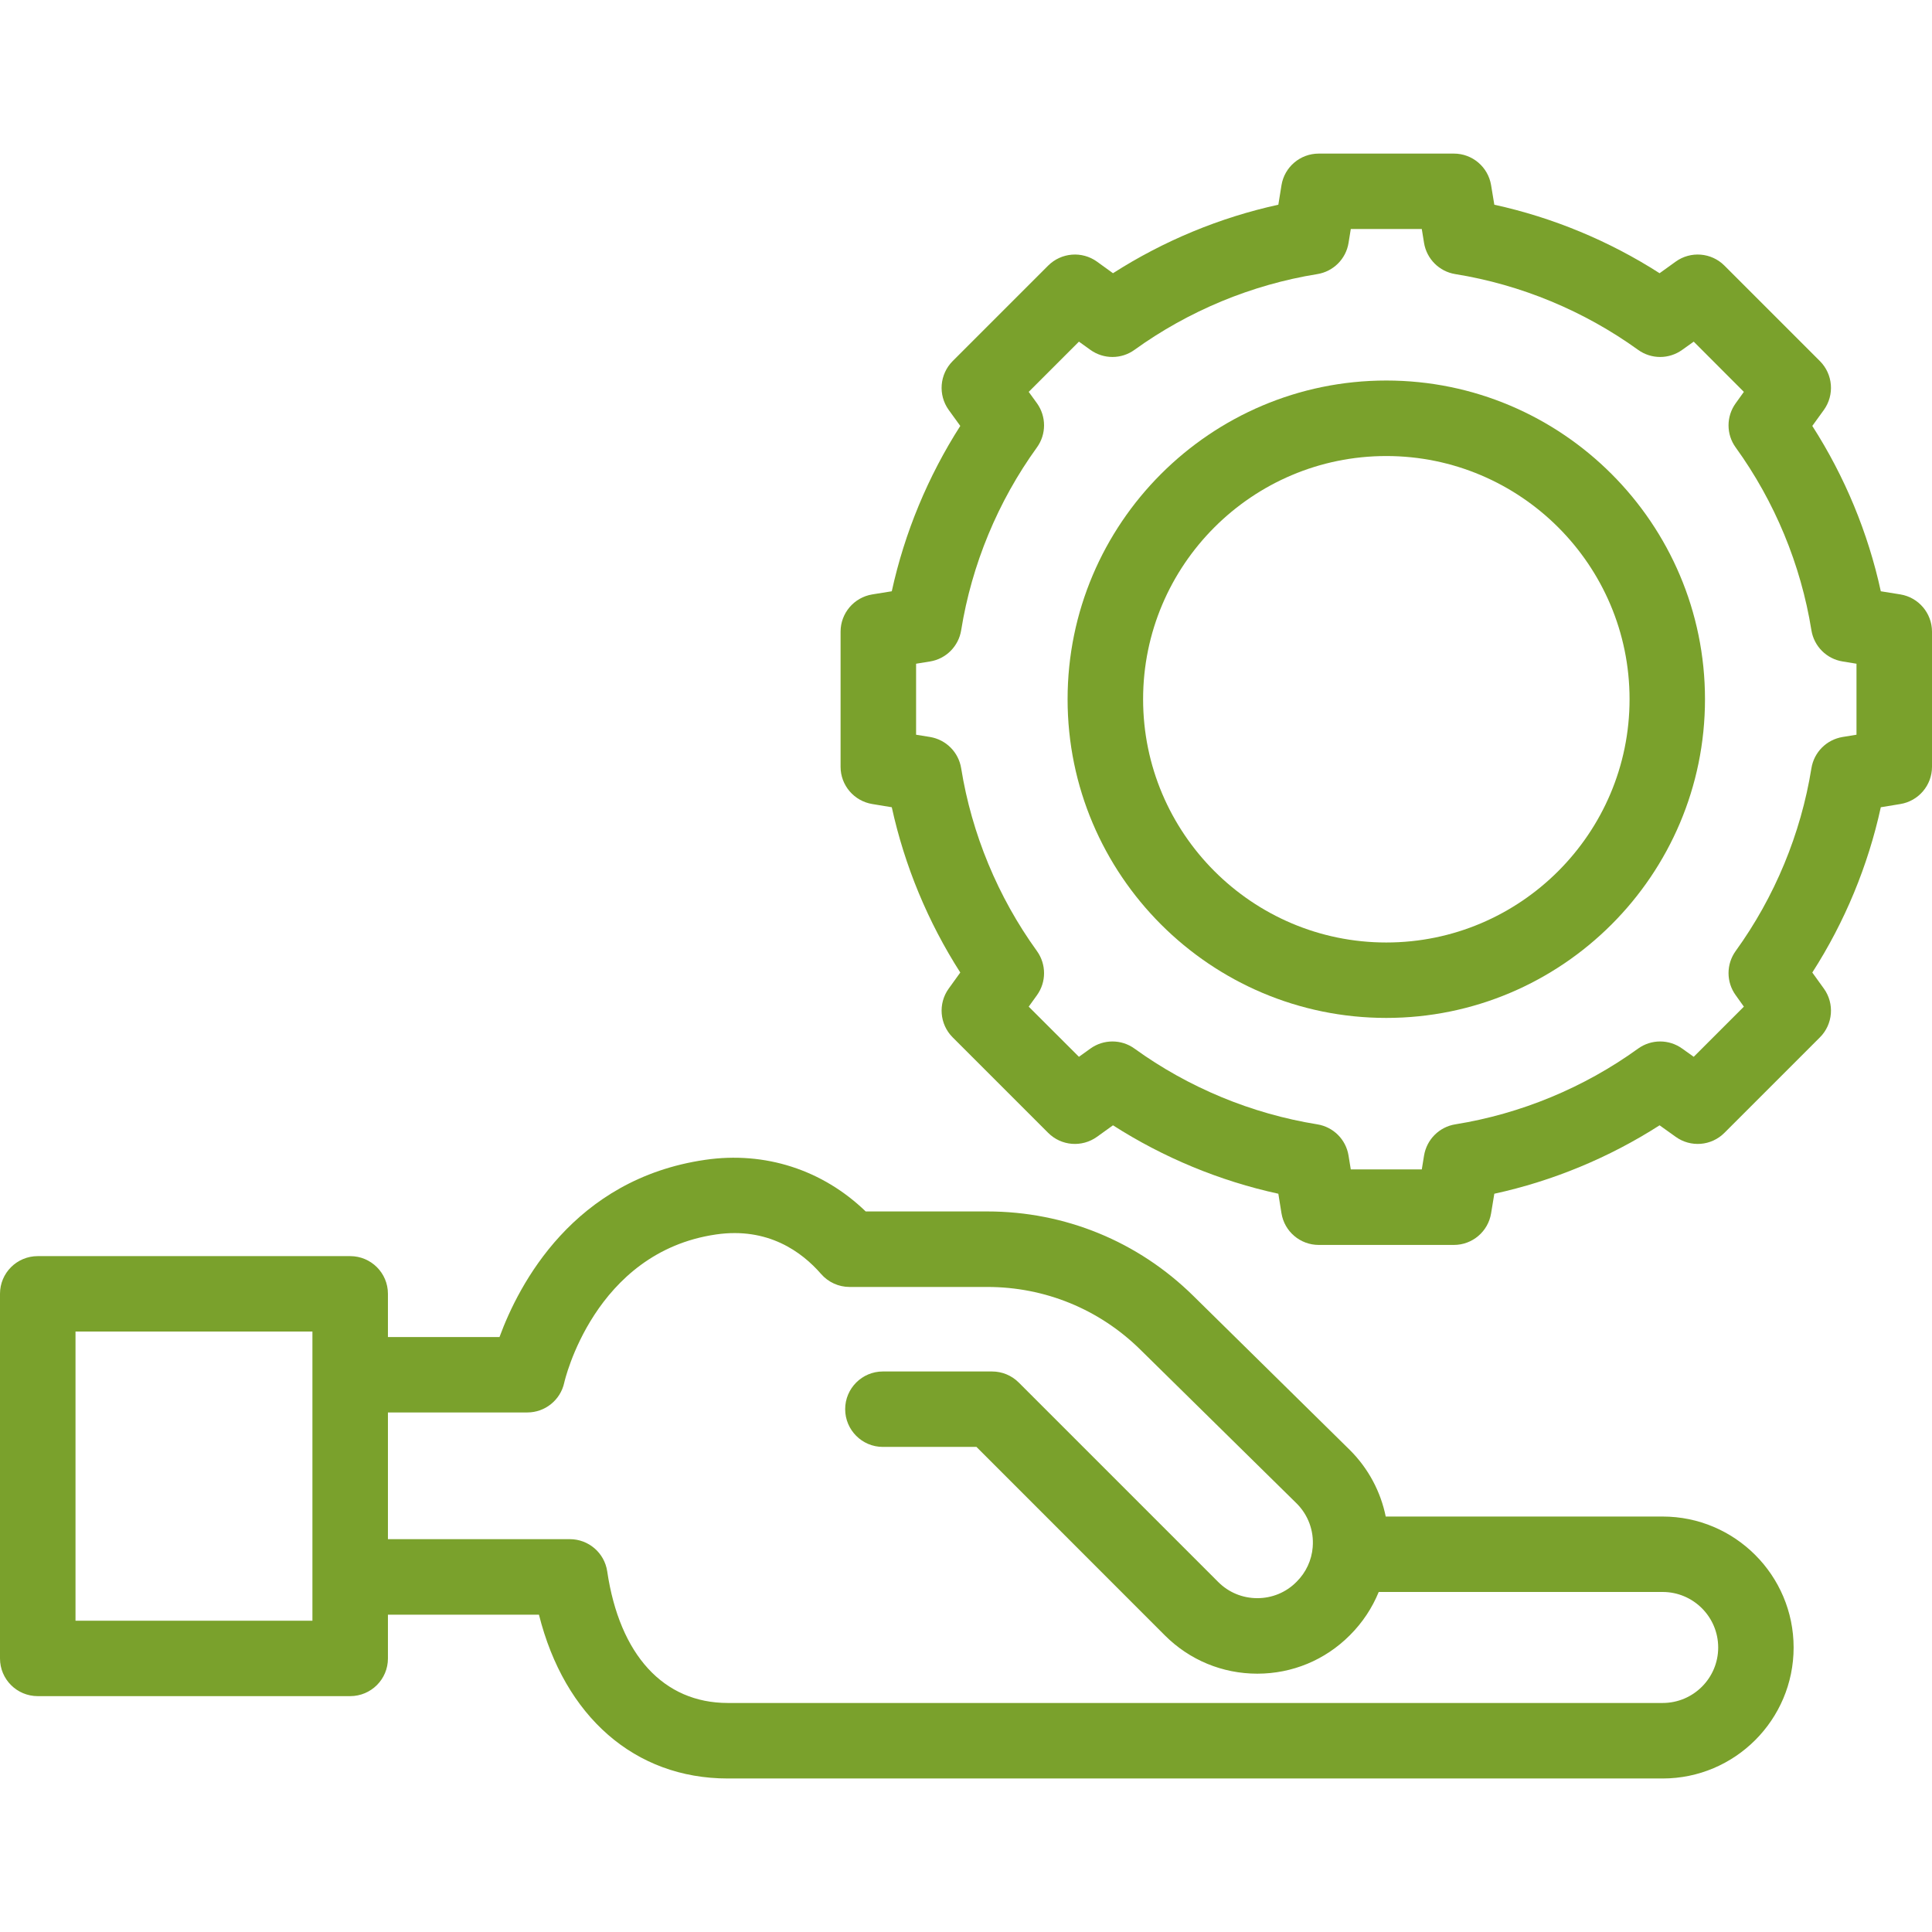
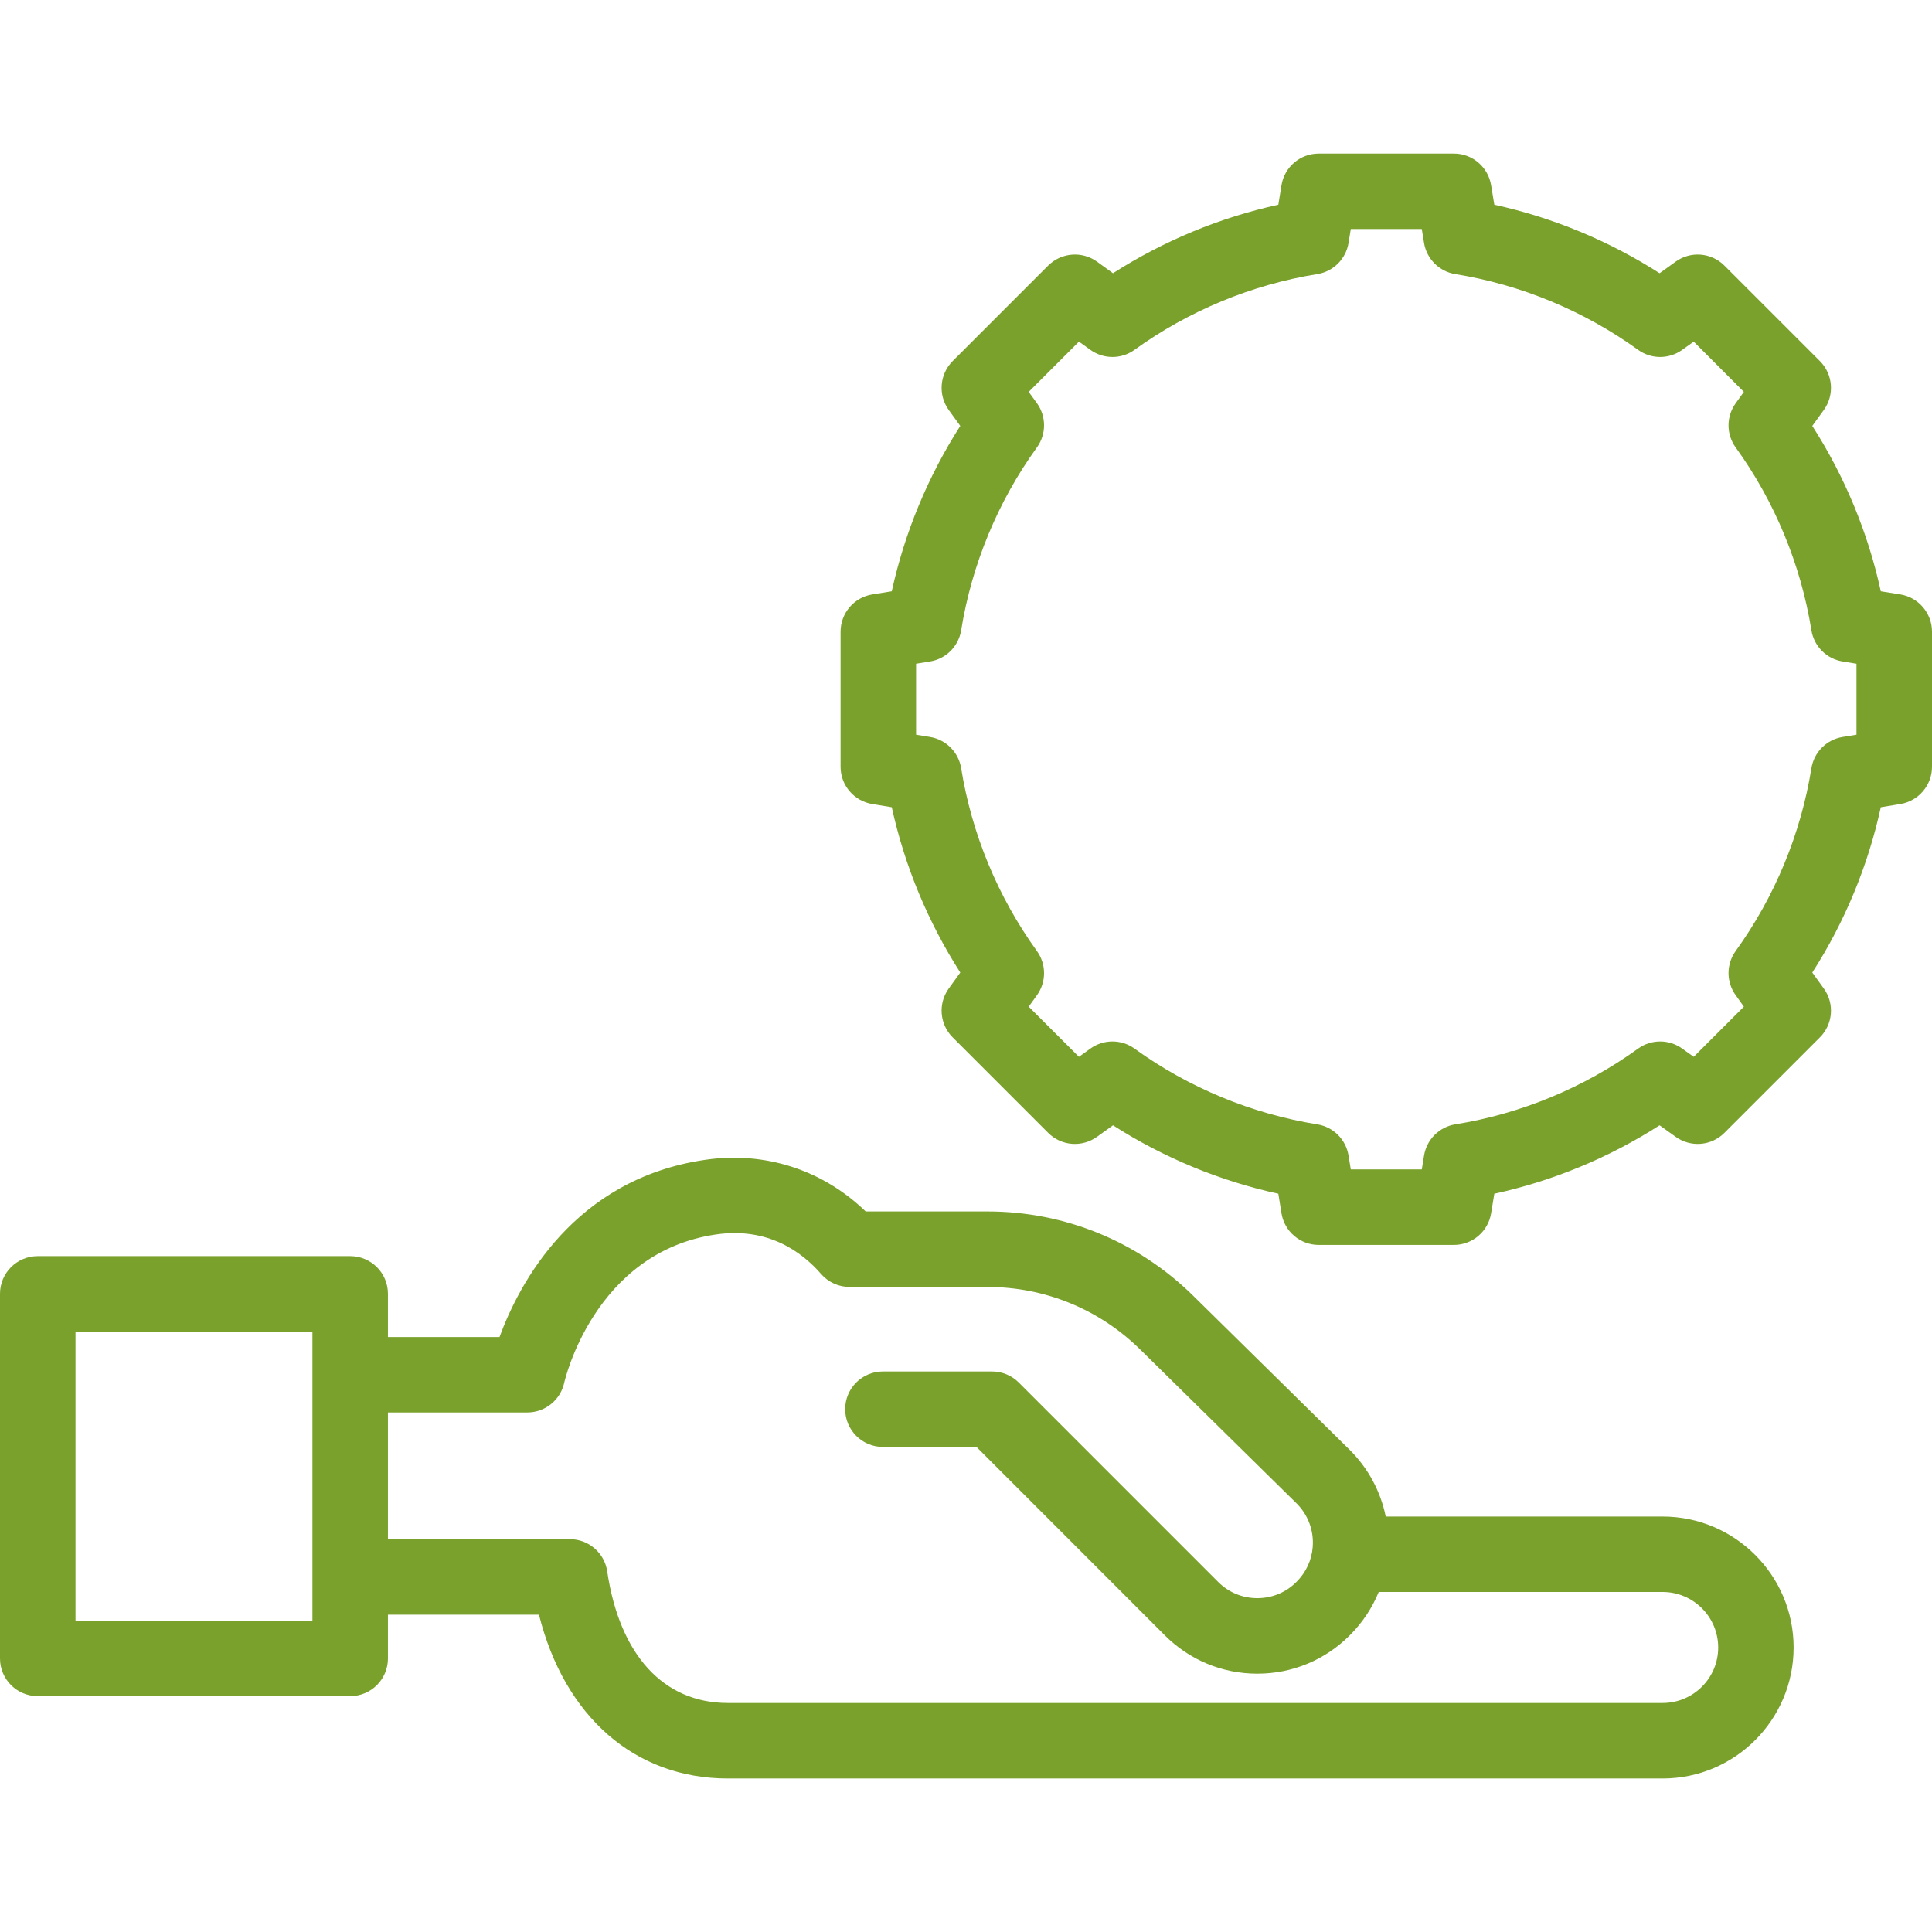
<svg xmlns="http://www.w3.org/2000/svg" width="24" height="24" viewBox="0 0 24 24" fill="none">
  <g clip-path="url(#clip0)">
    <path d="M23.607 7.384L23.364 7.345C23.206 6.618 22.916 5.919 22.513 5.291L22.657 5.092C22.791 4.905 22.77 4.649 22.608 4.486L21.421 3.299C21.259 3.137 21.002 3.116 20.816 3.25L20.616 3.394C19.989 2.992 19.289 2.702 18.563 2.543L18.523 2.301C18.486 2.074 18.29 1.908 18.061 1.908H16.382C16.152 1.908 15.956 2.074 15.919 2.301L15.88 2.543C15.153 2.702 14.454 2.992 13.826 3.394L13.627 3.25C13.44 3.116 13.184 3.137 13.021 3.299L11.834 4.486C11.672 4.649 11.651 4.905 11.785 5.092L11.929 5.291C11.527 5.919 11.237 6.618 11.078 7.345L10.836 7.384C10.609 7.421 10.442 7.617 10.442 7.847V9.526C10.442 9.755 10.609 9.951 10.836 9.988L11.078 10.028C11.237 10.754 11.527 11.454 11.929 12.081L11.785 12.281C11.651 12.467 11.672 12.724 11.834 12.886L13.021 14.073C13.184 14.236 13.44 14.256 13.627 14.122L13.826 13.979C14.454 14.381 15.153 14.671 15.88 14.829L15.919 15.072C15.956 15.299 16.152 15.465 16.382 15.465H18.061C18.29 15.465 18.486 15.299 18.523 15.072L18.563 14.829C19.289 14.671 19.989 14.381 20.616 13.979L20.816 14.122C21.002 14.256 21.258 14.236 21.421 14.073L22.608 12.886C22.77 12.724 22.791 12.467 22.657 12.281L22.513 12.081C22.916 11.454 23.206 10.754 23.364 10.028L23.607 9.988C23.833 9.951 24 9.755 24 9.526V7.847C24 7.617 23.833 7.421 23.607 7.384ZM23.062 9.127L22.89 9.155C22.69 9.188 22.534 9.344 22.502 9.544C22.371 10.358 22.046 11.143 21.561 11.814C21.443 11.978 21.443 12.199 21.561 12.362L21.663 12.505L21.04 13.128L20.897 13.026C20.733 12.908 20.513 12.908 20.349 13.026C19.678 13.511 18.893 13.836 18.078 13.967C17.879 13.999 17.723 14.155 17.69 14.355L17.662 14.527H16.78L16.752 14.355C16.72 14.155 16.563 13.999 16.364 13.967C15.549 13.836 14.764 13.511 14.093 13.026C13.93 12.908 13.709 12.908 13.545 13.026L13.403 13.128L12.779 12.505L12.882 12.362C12.999 12.199 12.999 11.978 12.881 11.814C12.396 11.143 12.071 10.358 11.94 9.544C11.908 9.344 11.752 9.188 11.553 9.155L11.38 9.127V8.245L11.553 8.217C11.752 8.185 11.908 8.028 11.94 7.829C12.071 7.014 12.396 6.229 12.881 5.558C12.999 5.395 12.999 5.174 12.882 5.01L12.779 4.868L13.403 4.244L13.545 4.346C13.709 4.464 13.93 4.464 14.093 4.346C14.764 3.862 15.549 3.536 16.364 3.405C16.563 3.373 16.72 3.217 16.752 3.018L16.78 2.845H17.662L17.69 3.018C17.723 3.217 17.879 3.373 18.078 3.405C18.893 3.536 19.678 3.862 20.349 4.346C20.513 4.464 20.733 4.464 20.897 4.346L21.04 4.244L21.663 4.868L21.561 5.01C21.443 5.174 21.443 5.395 21.561 5.558C22.046 6.229 22.371 7.014 22.502 7.829C22.534 8.028 22.69 8.185 22.89 8.217L23.062 8.245V9.127H23.062Z" fill="#7AA12C" />
-     <path d="M17.221 4.727C15.038 4.727 13.262 6.503 13.262 8.686C13.262 10.869 15.038 12.645 17.221 12.645C19.404 12.645 21.18 10.869 21.18 8.686C21.18 6.503 19.404 4.727 17.221 4.727ZM17.221 11.708C15.555 11.708 14.2 10.352 14.2 8.686C14.2 7.02 15.555 5.665 17.221 5.665C18.887 5.665 20.243 7.02 20.243 8.686C20.243 10.352 18.887 11.708 17.221 11.708Z" fill="#7AA12C" />
    <path d="M20.654 18.839H17.214C17.151 18.529 16.998 18.241 16.768 18.012L14.822 16.096C14.136 15.421 13.228 15.049 12.265 15.049H10.754C10.219 14.532 9.503 14.299 8.759 14.408C7.123 14.646 6.445 15.955 6.205 16.609H4.819V16.072C4.819 15.813 4.609 15.604 4.35 15.604H0.469C0.21 15.604 0 15.813 0 16.072V20.602C0 20.861 0.21 21.07 0.469 21.07H4.35C4.609 21.07 4.819 20.861 4.819 20.602V20.058H6.695C7.012 21.323 7.885 22.093 9.041 22.093H20.654C21.552 22.093 22.281 21.363 22.281 20.466C22.281 19.569 21.551 18.839 20.654 18.839ZM3.881 20.133H0.938V16.541H3.881V20.133ZM20.654 21.155H9.041C8.243 21.155 7.697 20.559 7.543 19.52C7.509 19.29 7.311 19.12 7.079 19.12H4.819V17.546H6.551C6.771 17.546 6.962 17.392 7.009 17.177C7.012 17.161 7.378 15.556 8.894 15.335C9.539 15.241 9.96 15.55 10.2 15.826C10.289 15.928 10.418 15.987 10.553 15.987H12.265C12.98 15.987 13.655 16.263 14.164 16.764L16.108 18.677C16.25 18.819 16.323 19.015 16.307 19.216C16.307 19.217 16.307 19.218 16.307 19.219C16.294 19.381 16.224 19.533 16.107 19.649L16.104 19.652C15.975 19.782 15.802 19.853 15.619 19.853C15.435 19.853 15.263 19.782 15.133 19.652L12.655 17.174C12.567 17.086 12.448 17.037 12.324 17.037H10.967C10.709 17.037 10.499 17.247 10.499 17.505C10.499 17.764 10.709 17.974 10.967 17.974H12.13L14.47 20.315C14.777 20.622 15.185 20.791 15.619 20.791H15.619C16.053 20.791 16.461 20.622 16.768 20.314L16.771 20.311C16.926 20.156 17.046 19.974 17.127 19.776H20.654C21.034 19.776 21.344 20.085 21.344 20.466C21.344 20.846 21.035 21.155 20.654 21.155Z" fill="#7AA12C" />
  </g>
  <defs>
    <clipPath id="clip0">
      <rect width="24" height="24" fill="white" />
    </clipPath>
  </defs>
</svg>